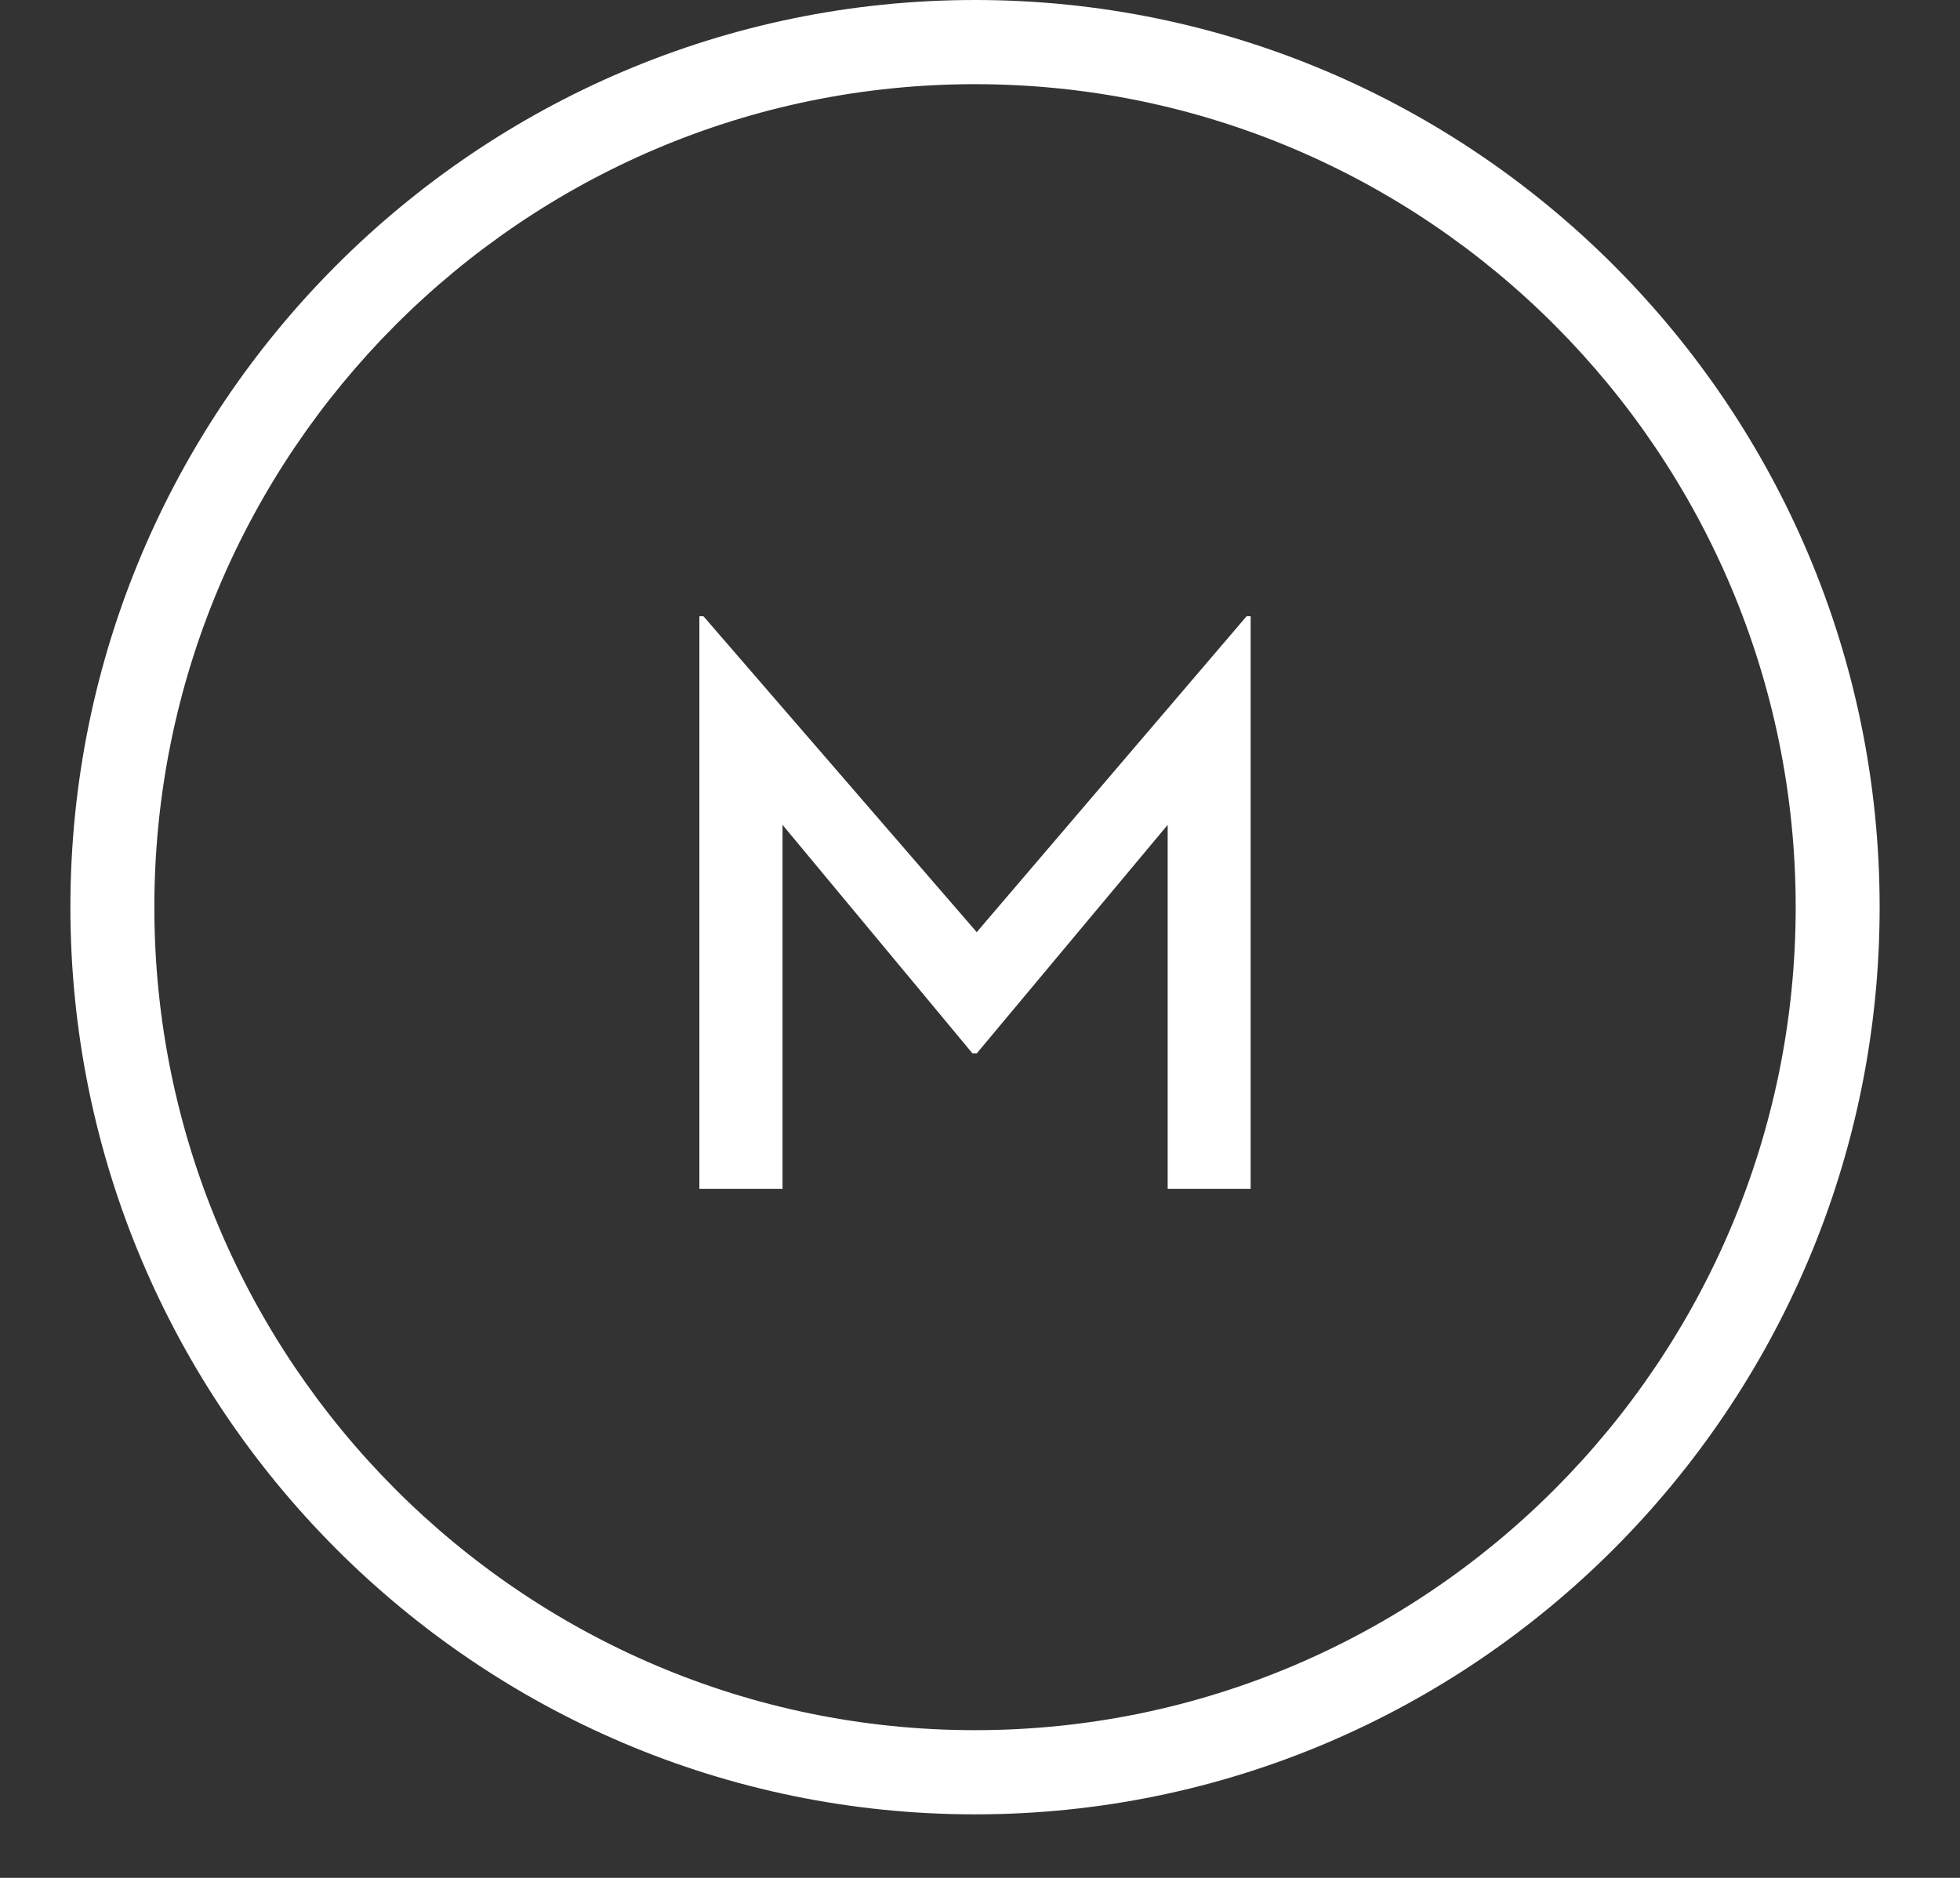
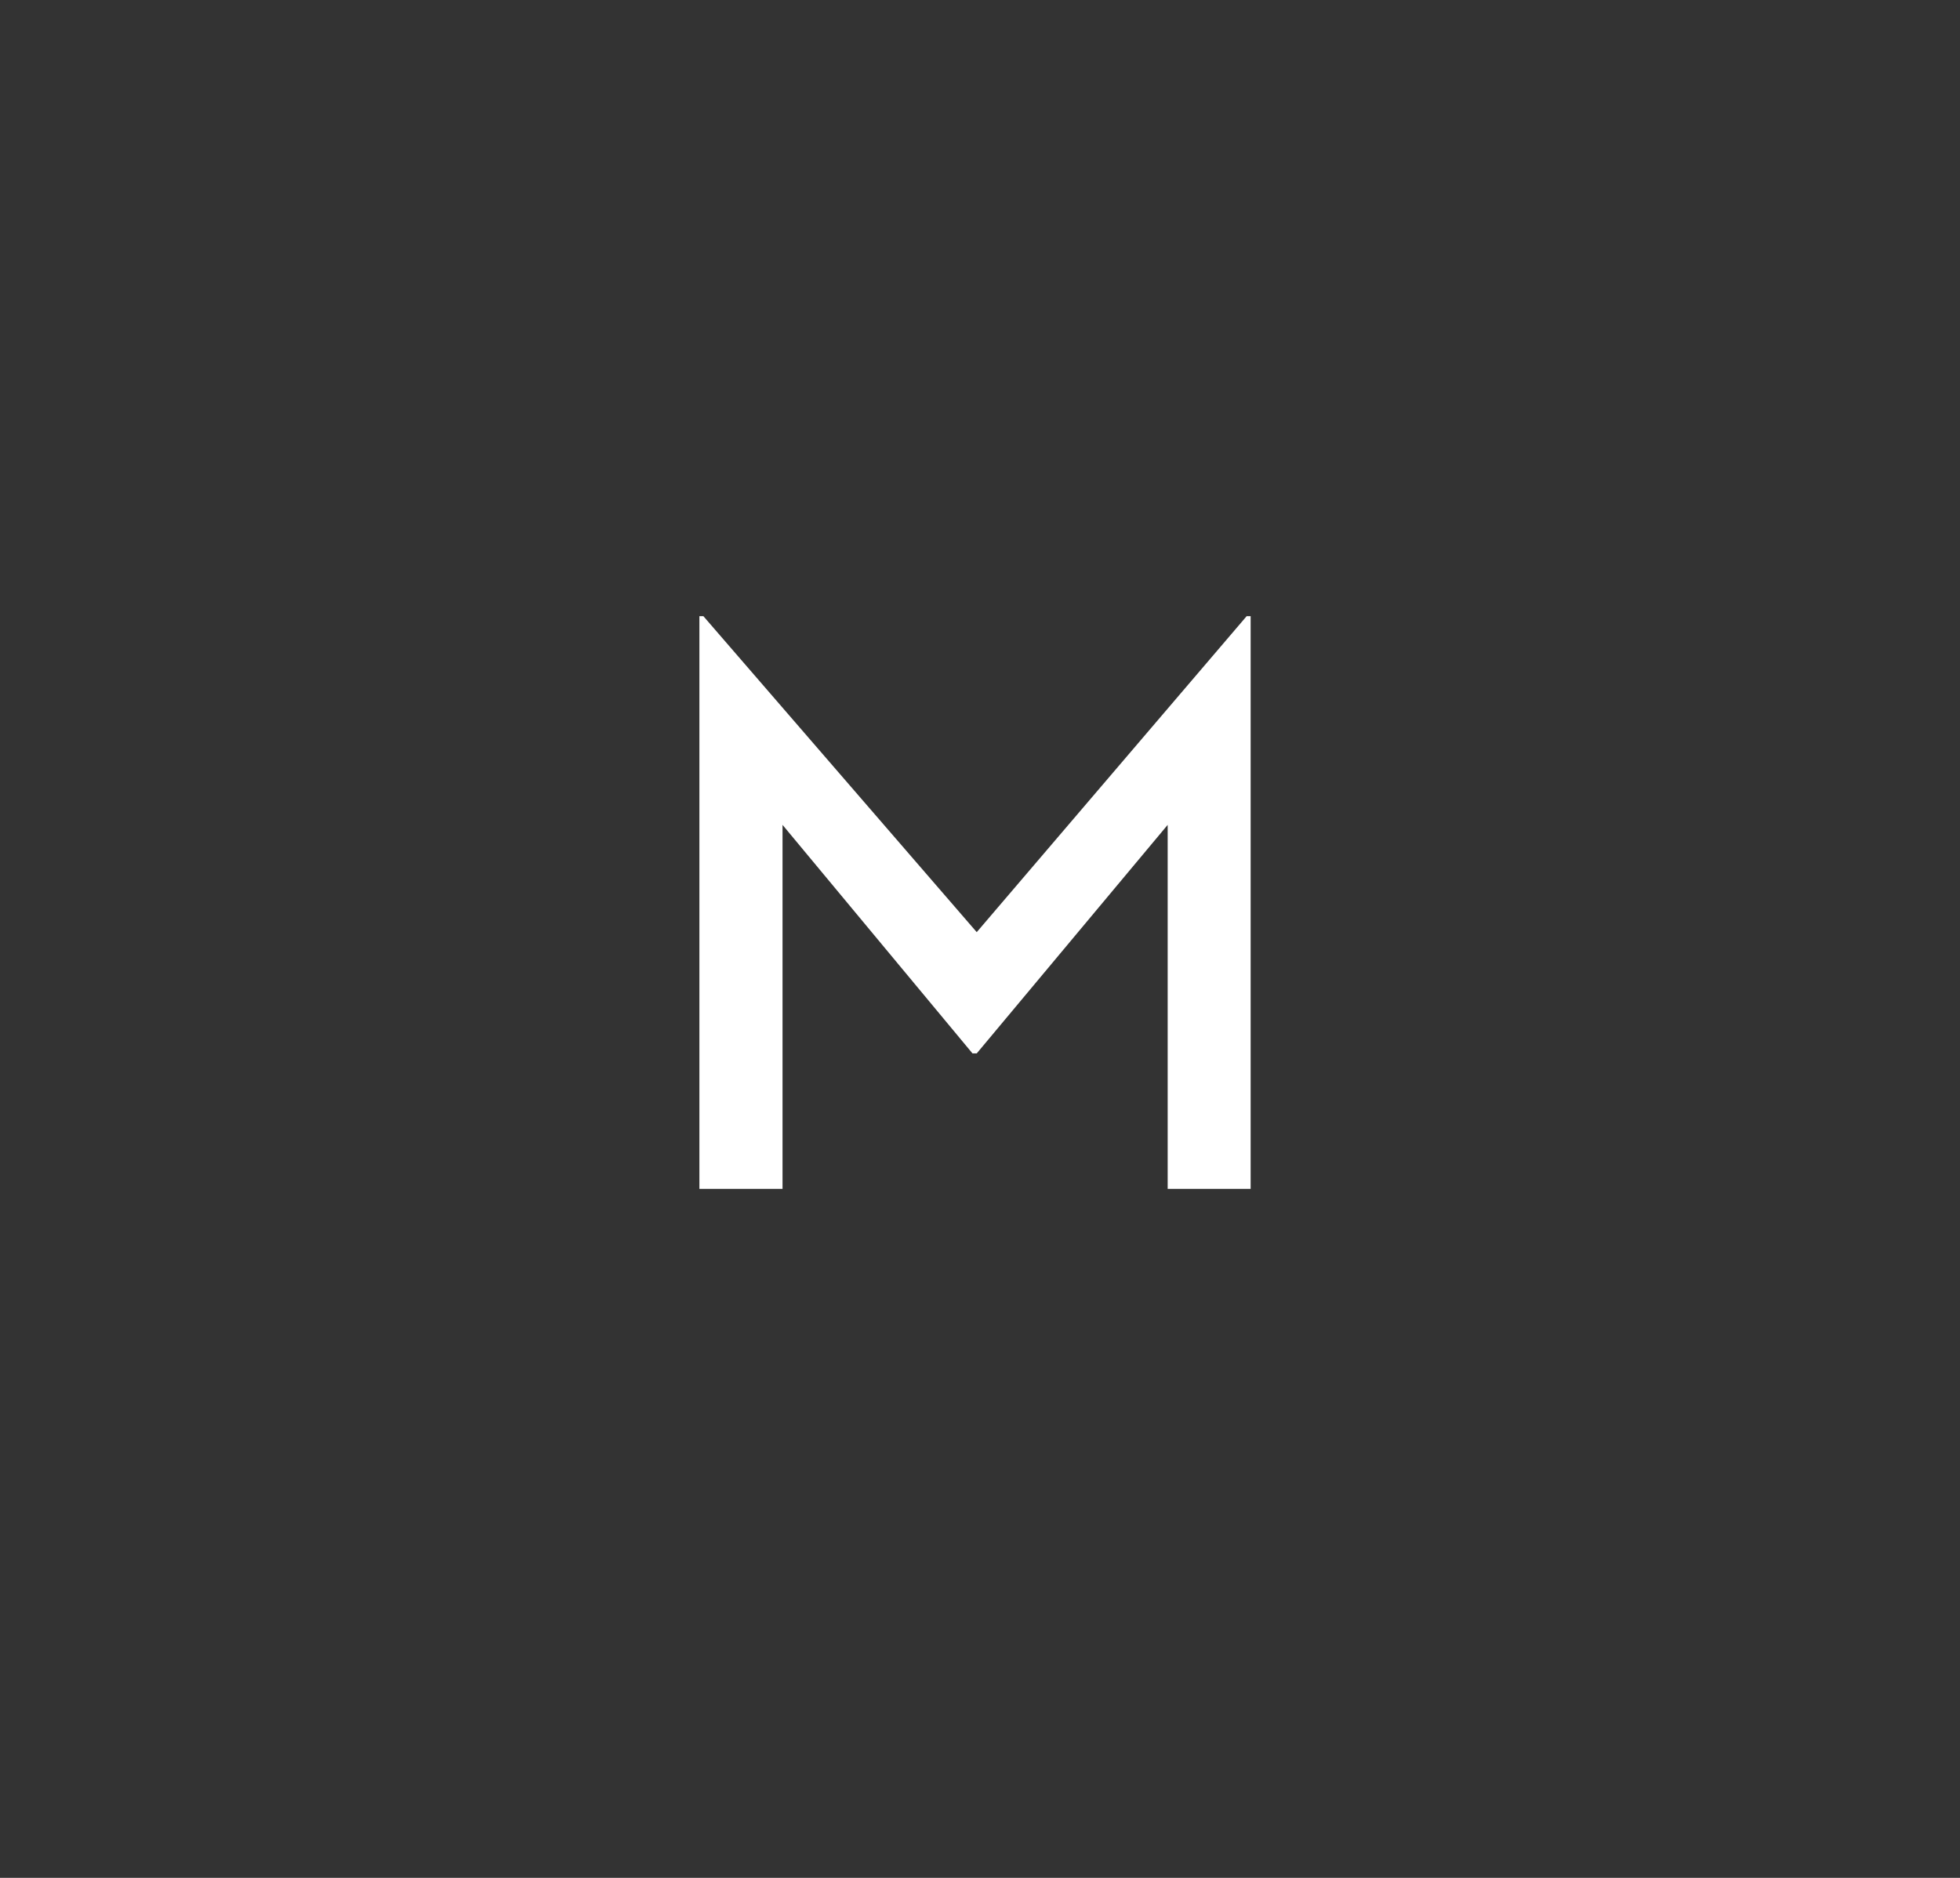
<svg xmlns="http://www.w3.org/2000/svg" width="24" height="23" viewBox="0 0 24 23" fill="none">
  <rect x="0" y="0" width="24" height="23" fill="#333333" stroke="none" />
-   <path d="M11.939 0C5.831 0 0.862 4.984 0.862 11.111C0.862 17.238 5.831 22.222 11.939 22.222C18.047 22.222 23.016 17.238 23.016 11.111C23.016 4.984 18.047 0 11.939 0ZM11.939 21.191C6.398 21.191 1.89 16.669 1.89 11.111C1.89 5.553 6.398 1.031 11.939 1.031C17.48 1.031 21.988 5.553 21.988 11.111C21.988 16.669 17.48 21.191 11.939 21.191Z" fill="white" />
  <path d="M3.96 4.417L0.613 0.547H0.564V7.561H1.582V3.103L3.908 5.902H3.96L6.298 3.103V7.561H7.314V0.547H7.265L3.96 4.417Z" fill="white" style="transform: translate(8px, 7px);" />
</svg>